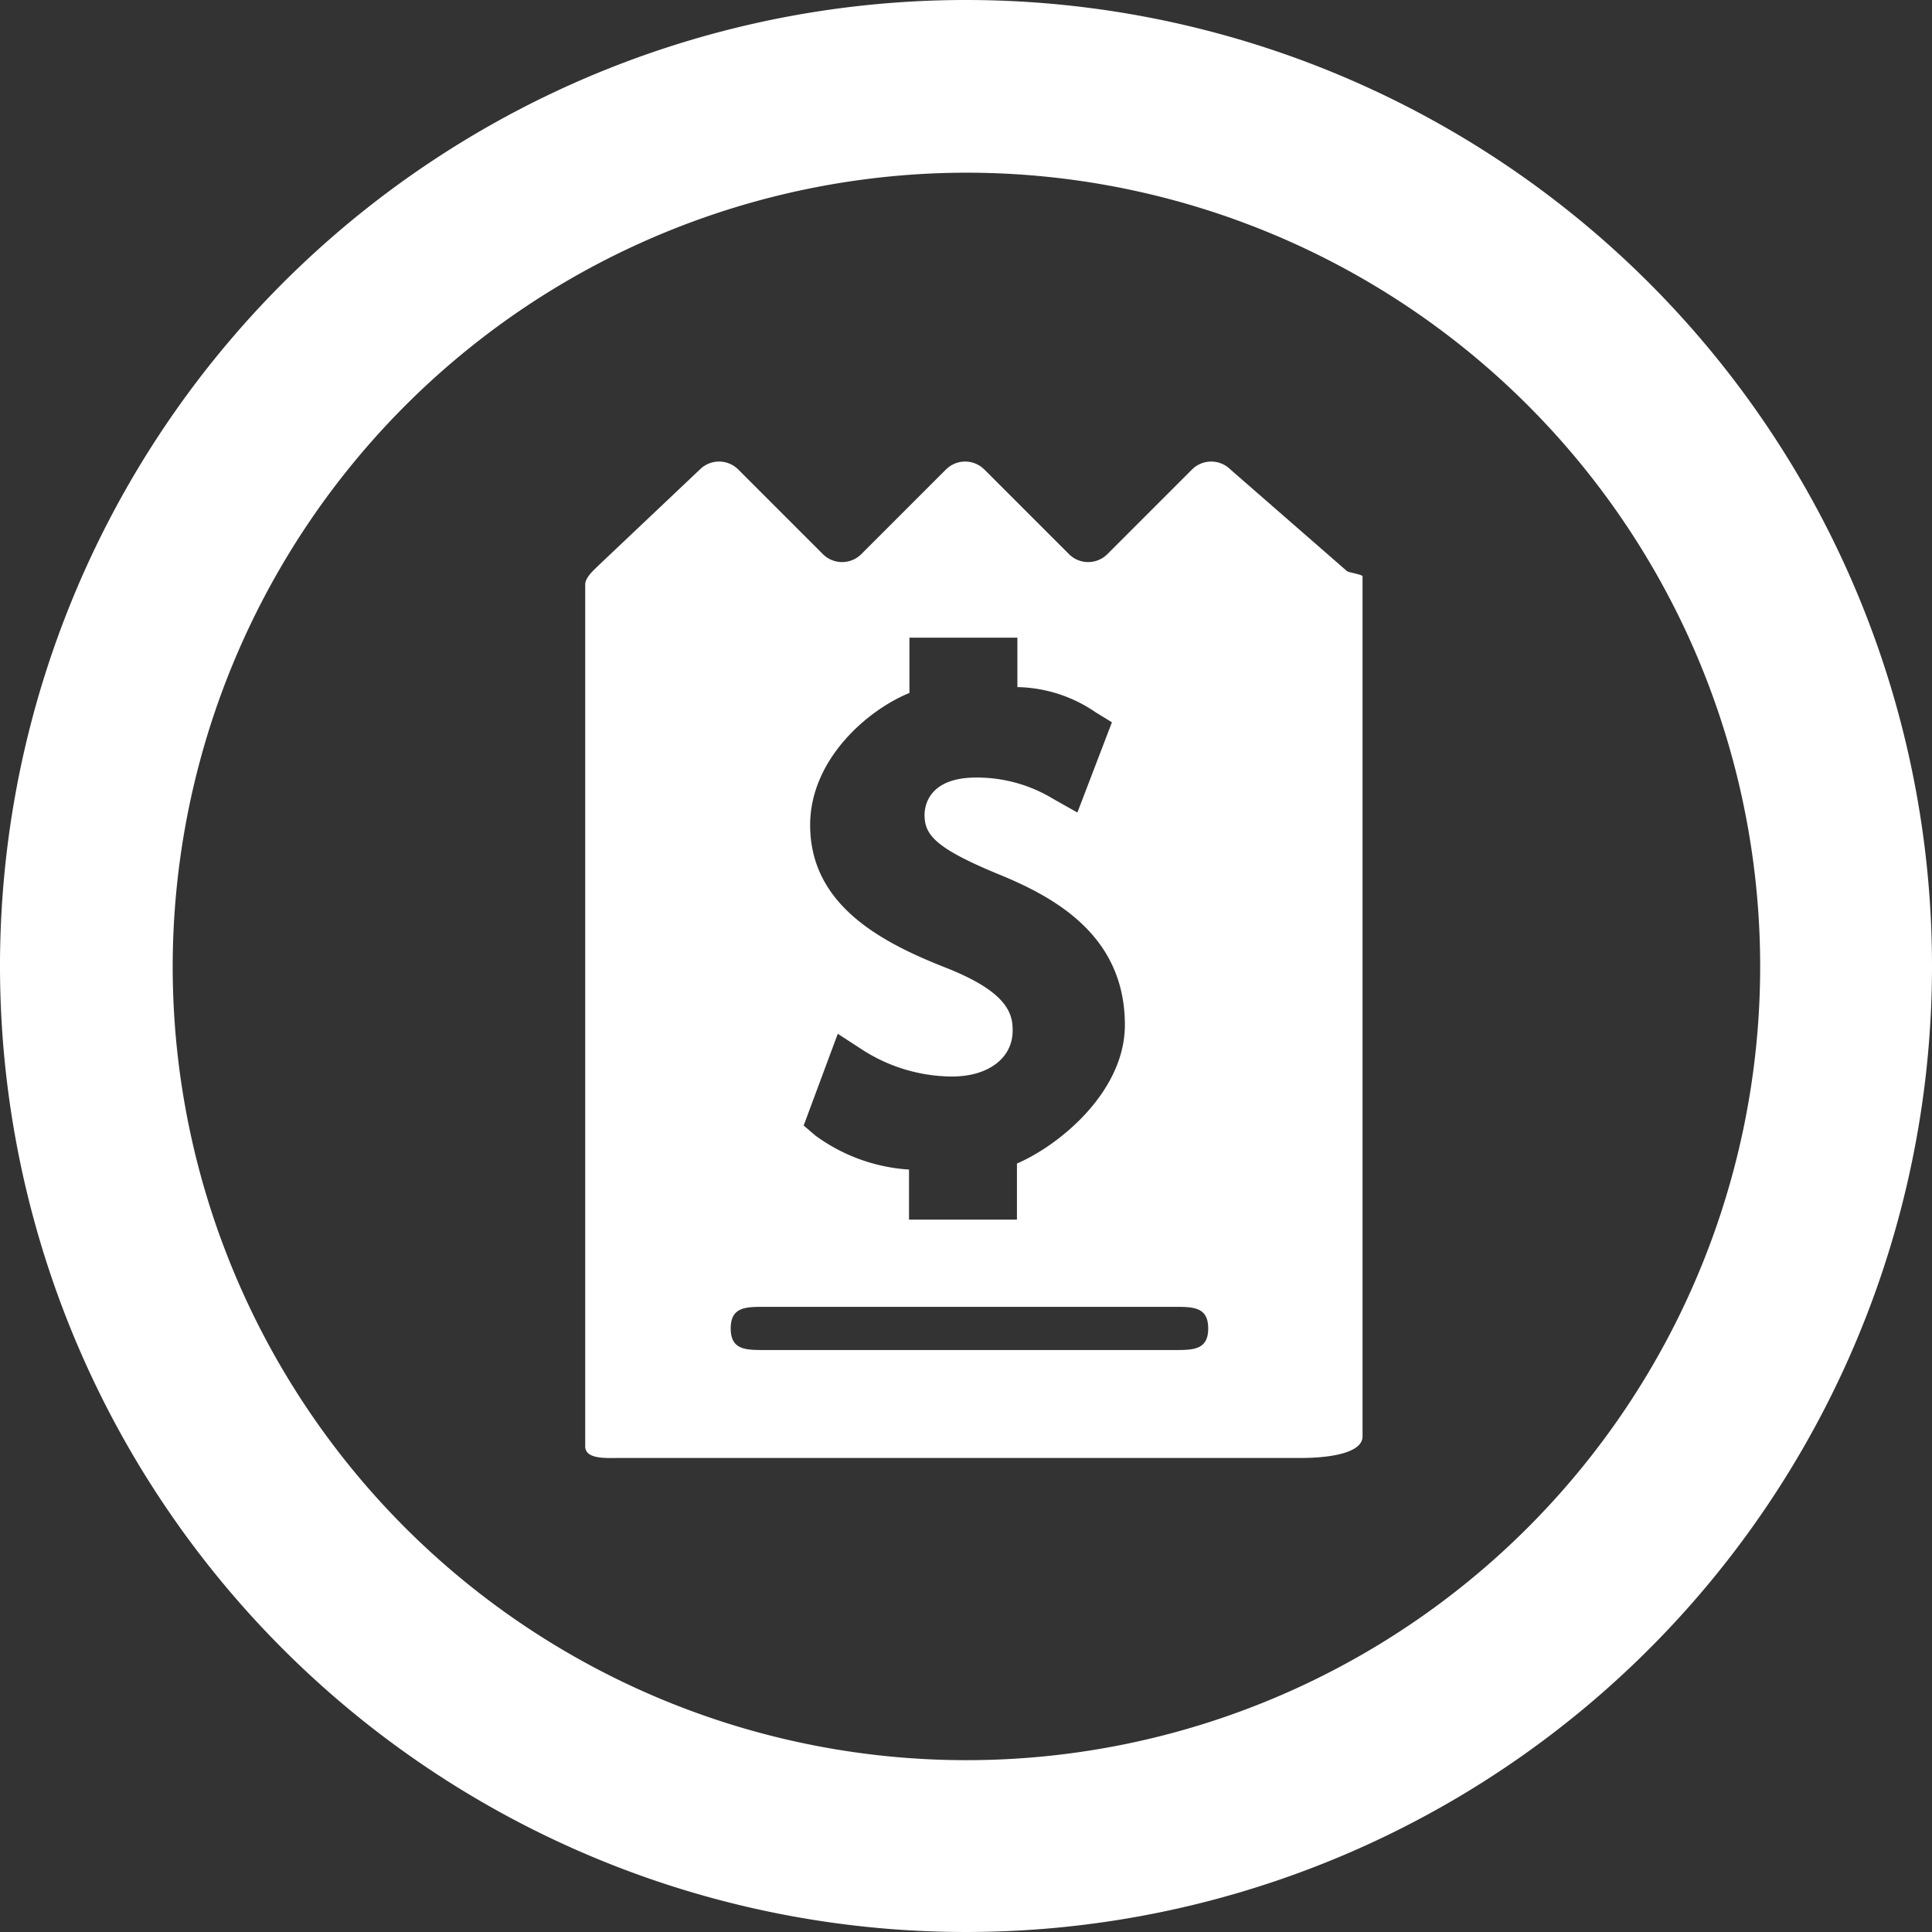
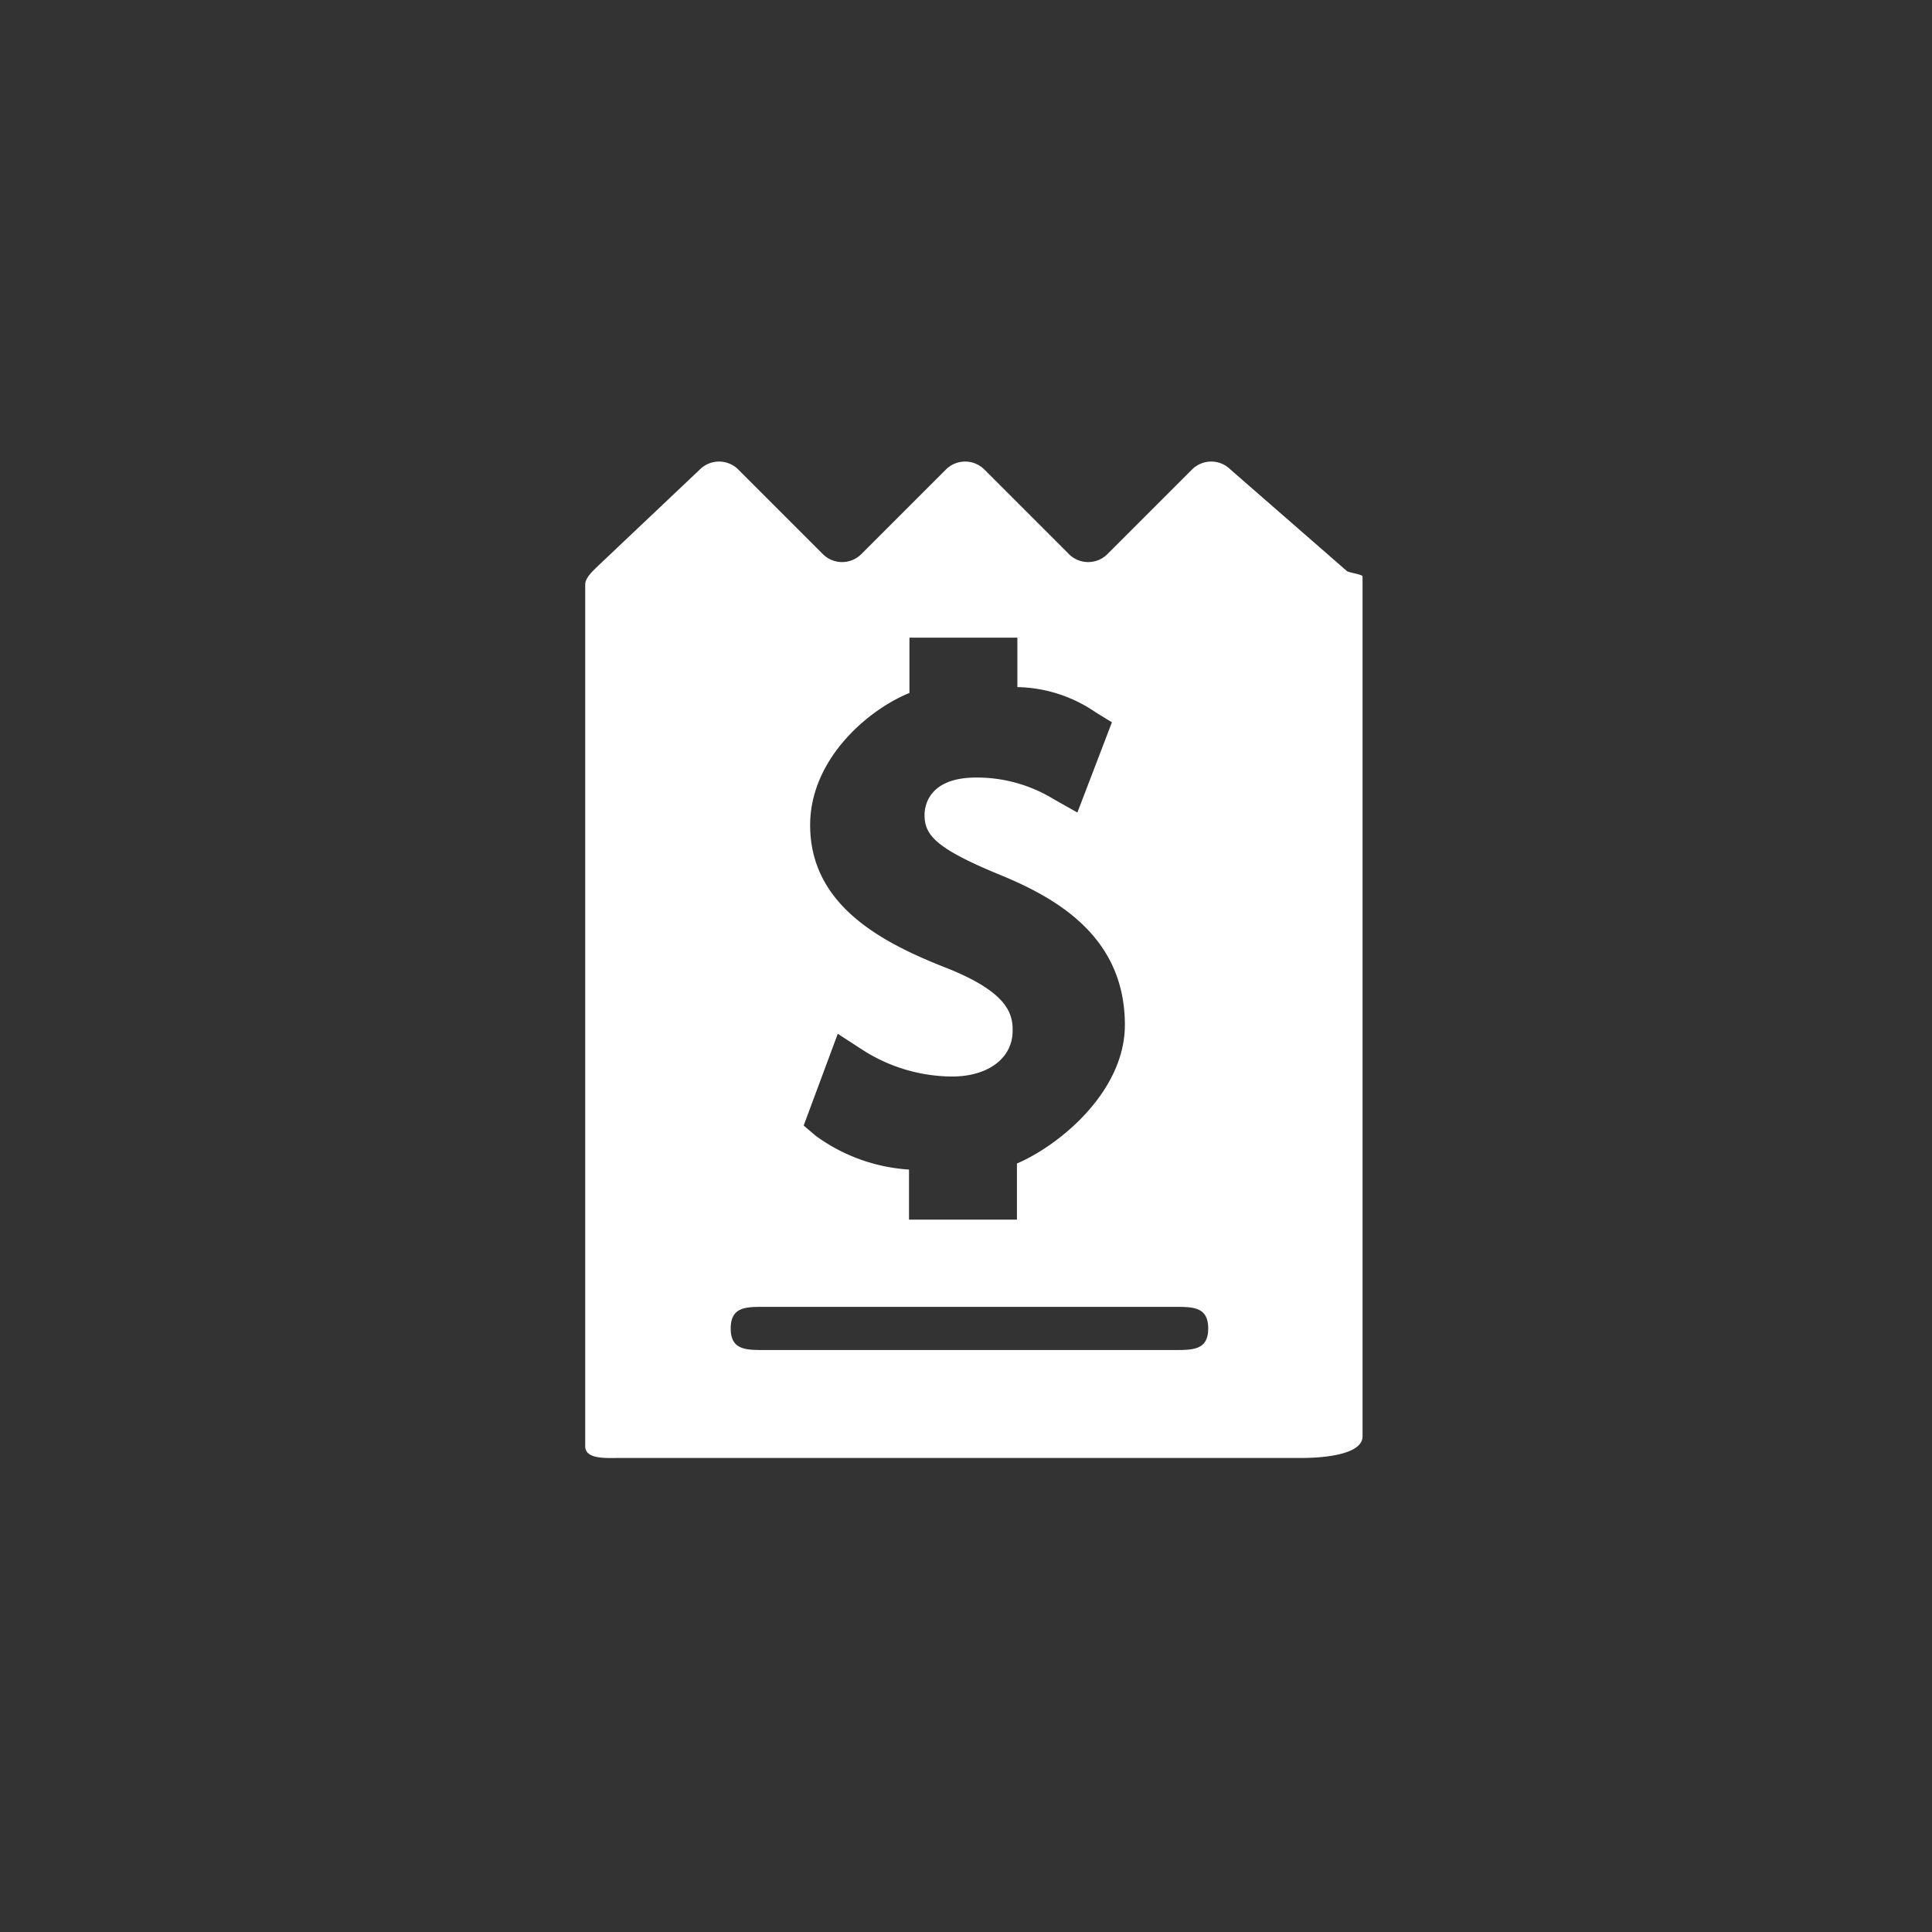
<svg xmlns="http://www.w3.org/2000/svg" viewBox="0 0 89.5 89.5">
  <rect x="0" y="0" width="89.5" height="89.5" fill="#333333" stroke="none" />
  <defs>
    <style>.cls-1{fill:#fff;}</style>
  </defs>
  <title>ícone funcionalidades</title>
  <g id="Camada_2" data-name="Camada 2">
    <g id="colunas">
      <path class="cls-1" d="M57,21.75a1.26,1.26,0,0,0-1.78,0l-3.92,3.92a1.26,1.26,0,0,1-1.78,0l-3.92-3.92a1.26,1.26,0,0,0-1.78,0l-3.92,3.92a1.26,1.26,0,0,1-1.78,0l-3.92-3.92a1.26,1.26,0,0,0-1.78,0l-4.69,4.44c-.24.24-.62.56-.62.89V67c0,.62,1,.54,1.62.54H60.32c.85,0,2.8-.12,2.8-1V26.7c0-.09-.67-.18-.73-.25ZM43.92,44.87c-3-1.17-6.39-2.89-6.39-6.65,0-3,2.6-5.3,4.6-6.12V29.54h5v2.29A6.61,6.61,0,0,1,50.76,33l.75.46-1.6,4.18-1.1-.62a6.81,6.81,0,0,0-3.59-1c-2.21,0-2.39,1.33-2.39,1.73,0,.92.49,1.53,3.38,2.73,2.66,1.08,5.9,2.86,5.9,7,0,3.07-3,5.56-5,6.42v2.6h-5V54.18a8.21,8.21,0,0,1-4.33-1.57l-.55-.47,1.58-4.25,1.17.76a7.75,7.75,0,0,0,4.12,1.22c1.68,0,2.81-.85,2.81-2.12C46.93,46.89,46.57,45.94,43.92,44.87ZM54.41,62.54h-19c-.86,0-1.56,0-1.56-1s.7-1,1.56-1h19c.86,0,1.56,0,1.56,1S55.27,62.54,54.41,62.54Z" />
-       <path class="cls-1" d="M44.75,8A36.77,36.77,0,1,1,8,44.75,36.81,36.81,0,0,1,44.75,8m0-8A44.75,44.75,0,1,0,89.5,44.75,44.75,44.75,0,0,0,44.75,0Z" />
    </g>
  </g>
</svg>